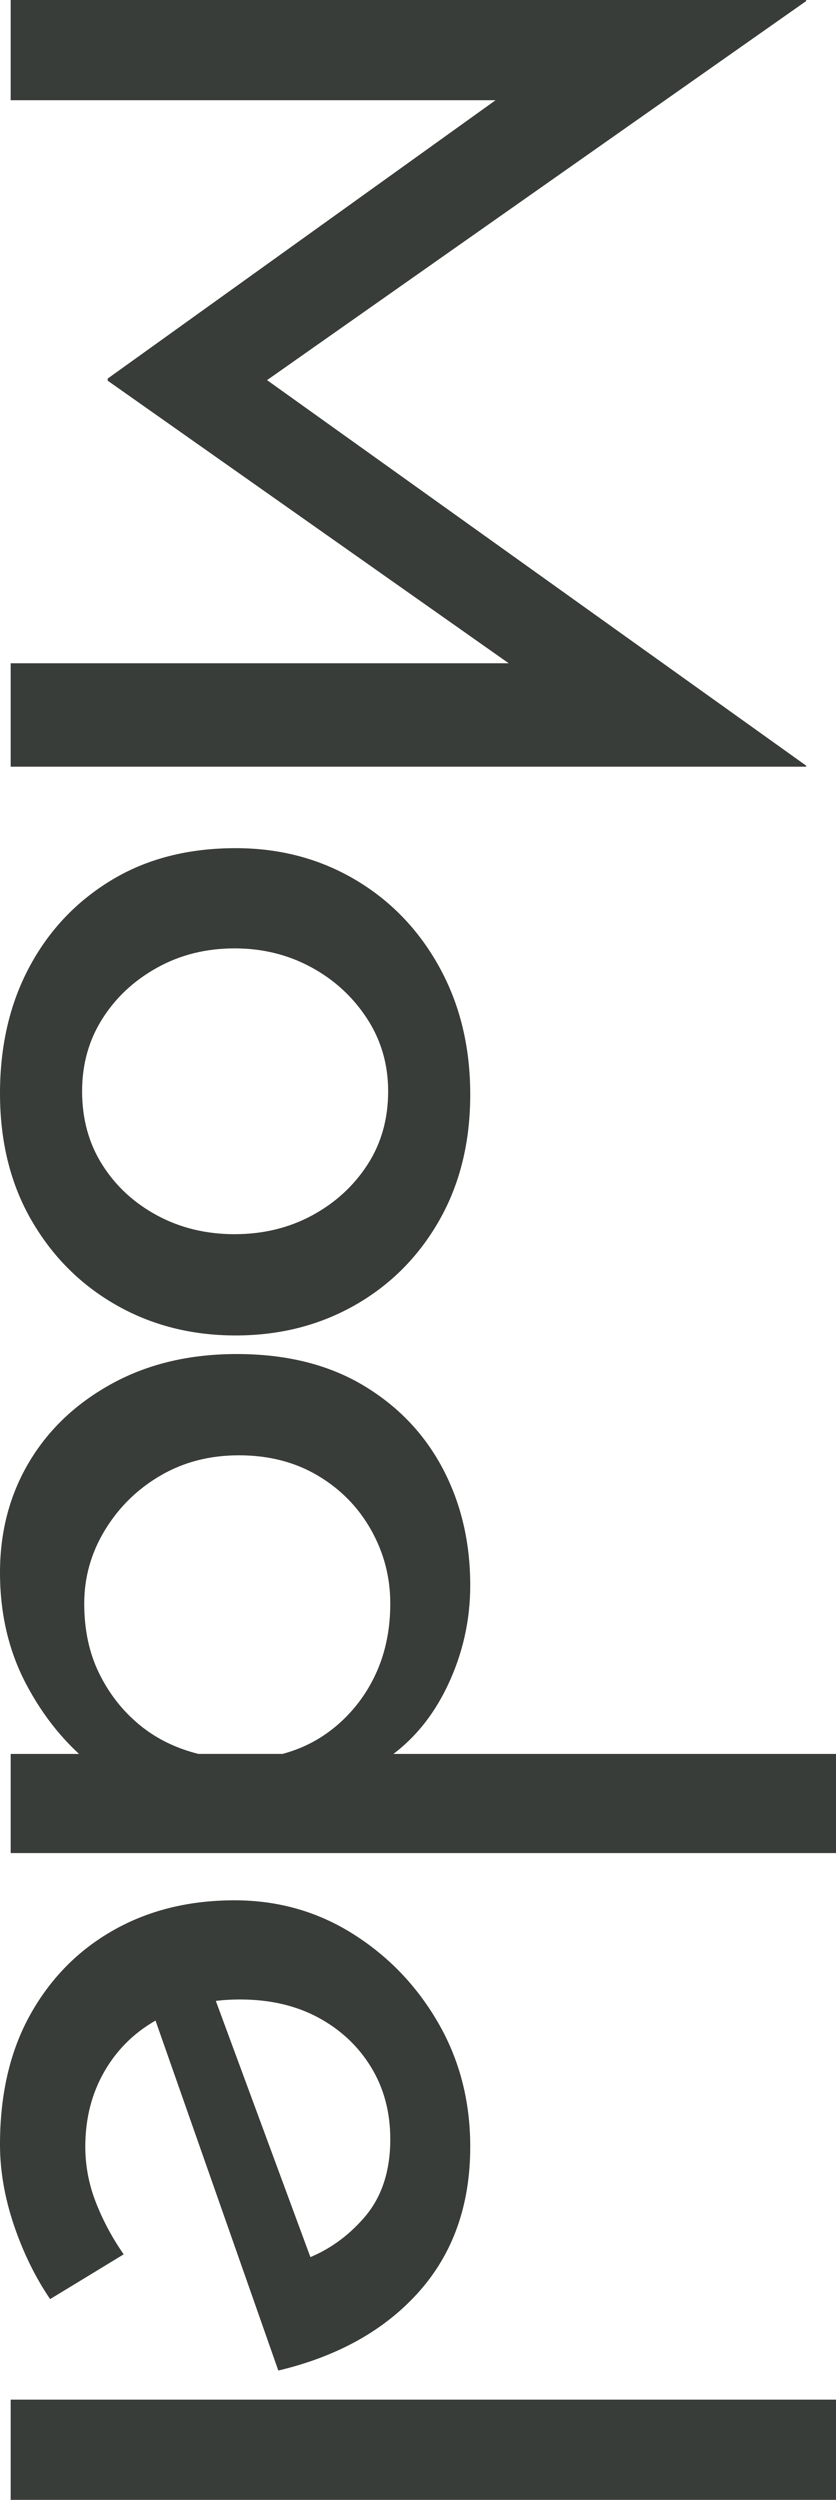
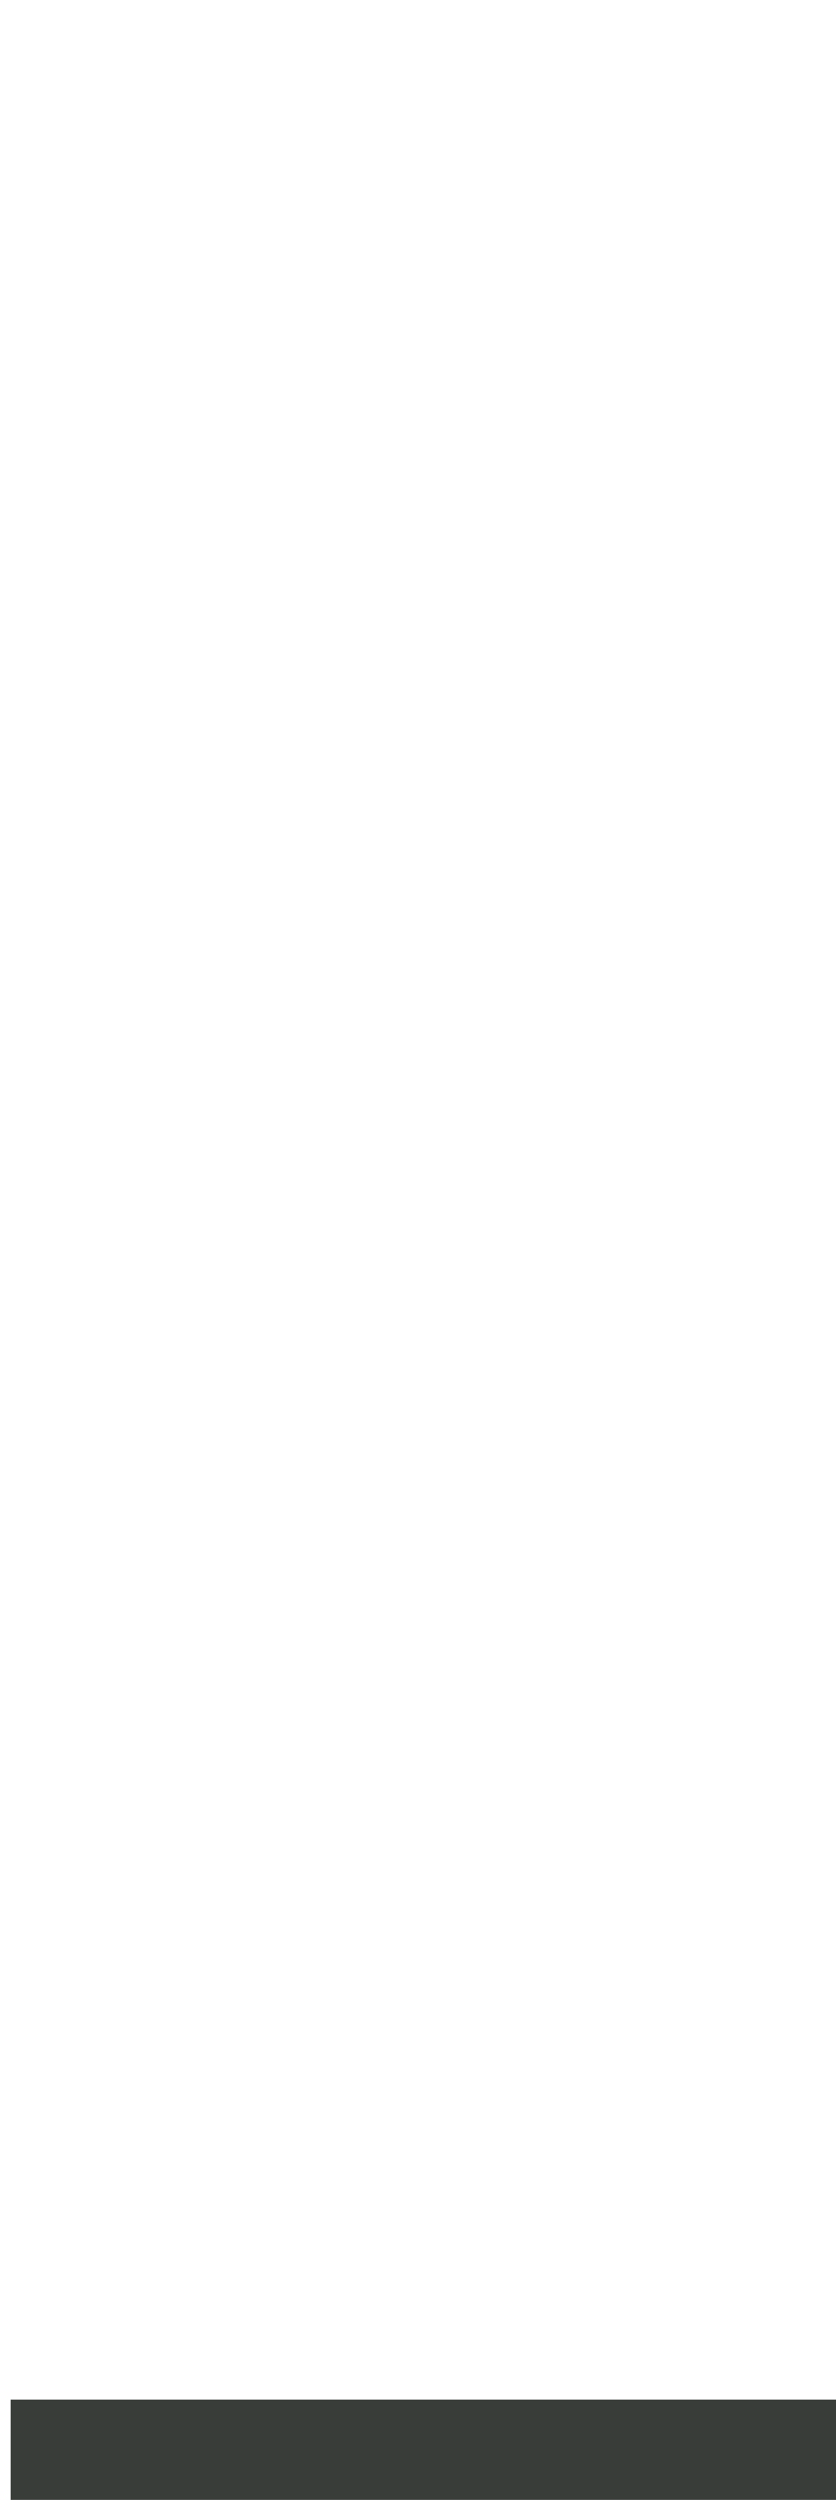
<svg xmlns="http://www.w3.org/2000/svg" version="1.1" id="レイヤー_1" x="0px" y="0px" width="76.832px" height="229.747px" viewBox="0 0 76.832 229.747" enable-background="new 0 0 76.832 229.747" xml:space="preserve">
  <g>
-     <path fill="#393D39" d="M0.98,0h73.108v0.099L21.266,37.24l0.882-4.018l51.94,37.142   v0.098H0.98v-9.506H52.528l-4.802,0.687l-37.828-26.656v-0.196l37.828-27.146   l4.41,1.567H0.98V0z" />
-     <path fill="#393D39" d="M21.658,77.948c4.05,0,7.708,0.964,10.976,2.892   c3.266,1.926,5.847,4.605,7.742,8.035c1.894,3.431,2.842,7.334,2.842,11.712   c0,4.376-0.948,8.231-2.842,11.563c-1.896,3.332-4.476,5.929-7.742,7.791   c-3.268,1.862-6.926,2.793-10.976,2.793c-4.052,0-7.71-0.931-10.976-2.793   c-3.268-1.862-5.865-4.459-7.791-7.791S0,104.931,0,100.488   C0,96.11,0.899,92.239,2.695,88.875c1.796-3.365,4.312-6.026,7.546-7.986   C13.475,78.929,17.28,77.948,21.658,77.948z M21.56,87.16   c-2.614,0-4.983,0.588-7.105,1.765c-2.124,1.176-3.807,2.744-5.047,4.704   c-1.242,1.96-1.862,4.18-1.862,6.663c0,2.549,0.62,4.803,1.862,6.763   c1.24,1.96,2.923,3.511,5.047,4.655c2.122,1.142,4.491,1.715,7.105,1.715   c2.612,0,4.981-0.573,7.105-1.715c2.122-1.145,3.822-2.695,5.096-4.655   c1.274-1.96,1.911-4.214,1.911-6.763c0-2.483-0.654-4.721-1.96-6.713   c-1.308-1.993-3.022-3.562-5.145-4.704   C26.443,87.731,24.108,87.16,21.56,87.16z" />
-     <path fill="#393D39" d="M0,144.529c0-3.79,0.899-7.188,2.695-10.192   c1.796-3.006,4.344-5.406,7.644-7.203c3.298-1.797,7.105-2.694,11.417-2.694   c4.508,0,8.362,0.946,11.564,2.842c3.201,1.895,5.65,4.442,7.35,7.644   c1.698,3.201,2.548,6.795,2.548,10.78c0,3.2-0.686,6.255-2.058,9.163   c-1.372,2.906-3.268,5.177-5.684,6.811l-3.234-0.489h44.59v9.113H0.98v-9.113   h10.094l-2.548,1.078c-2.483-1.96-4.525-4.459-6.125-7.497S0,148.317,0,144.529z    M7.742,147.371c0,2.416,0.456,4.557,1.372,6.419   c0.915,1.862,2.139,3.43,3.675,4.704c1.534,1.274,3.347,2.171,5.439,2.695   h7.742c1.96-0.524,3.69-1.455,5.194-2.793   c1.502-1.34,2.661-2.94,3.479-4.803c0.816-1.861,1.225-3.937,1.225-6.223   c0-2.418-0.588-4.672-1.764-6.762c-1.176-2.092-2.81-3.758-4.9-4.998   c-2.092-1.242-4.508-1.862-7.252-1.862c-2.68,0-5.081,0.62-7.203,1.862   c-2.124,1.24-3.822,2.906-5.096,4.998C8.379,142.699,7.742,144.953,7.742,147.371z" />
-     <path fill="#393D39" d="M0,197.085c0-4.64,0.931-8.624,2.793-11.956   s4.41-5.913,7.644-7.741c3.234-1.83,6.941-2.744,11.123-2.744   c3.984,0,7.61,1.028,10.878,3.087c3.266,2.058,5.88,4.785,7.84,8.183   c1.96,3.396,2.94,7.187,2.94,11.368c0,5.356-1.568,9.8-4.704,13.328   c-3.136,3.528-7.448,5.944-12.936,7.252l-11.76-33.516l5.39-2.156l10.094,27.342   l-1.372-1.862c2.156-0.783,4.018-2.092,5.586-3.92   c1.568-1.829,2.352-4.214,2.352-7.153c0-2.484-0.588-4.689-1.764-6.615   c-1.176-1.928-2.793-3.447-4.851-4.558c-2.058-1.111-4.459-1.666-7.203-1.666   c-2.744,0-5.194,0.571-7.35,1.716c-2.156,1.142-3.839,2.743-5.047,4.802   c-1.209,2.058-1.813,4.393-1.813,7.007c0,1.764,0.326,3.479,0.98,5.146   c0.652,1.666,1.502,3.249,2.548,4.753l-6.762,4.115   c-1.372-2.025-2.484-4.296-3.332-6.811C0.426,201.969,0,199.502,0,197.085z" />
    <path fill="#393D39" d="M76.832,220.535v9.212H0.98v-9.212H76.832z" />
  </g>
  <g>
</g>
  <g>
</g>
  <g>
</g>
  <g>
</g>
  <g>
</g>
  <g>
</g>
  <g>
</g>
  <g>
</g>
  <g>
</g>
  <g>
</g>
  <g>
</g>
  <g>
</g>
  <g>
</g>
  <g>
</g>
  <g>
</g>
</svg>